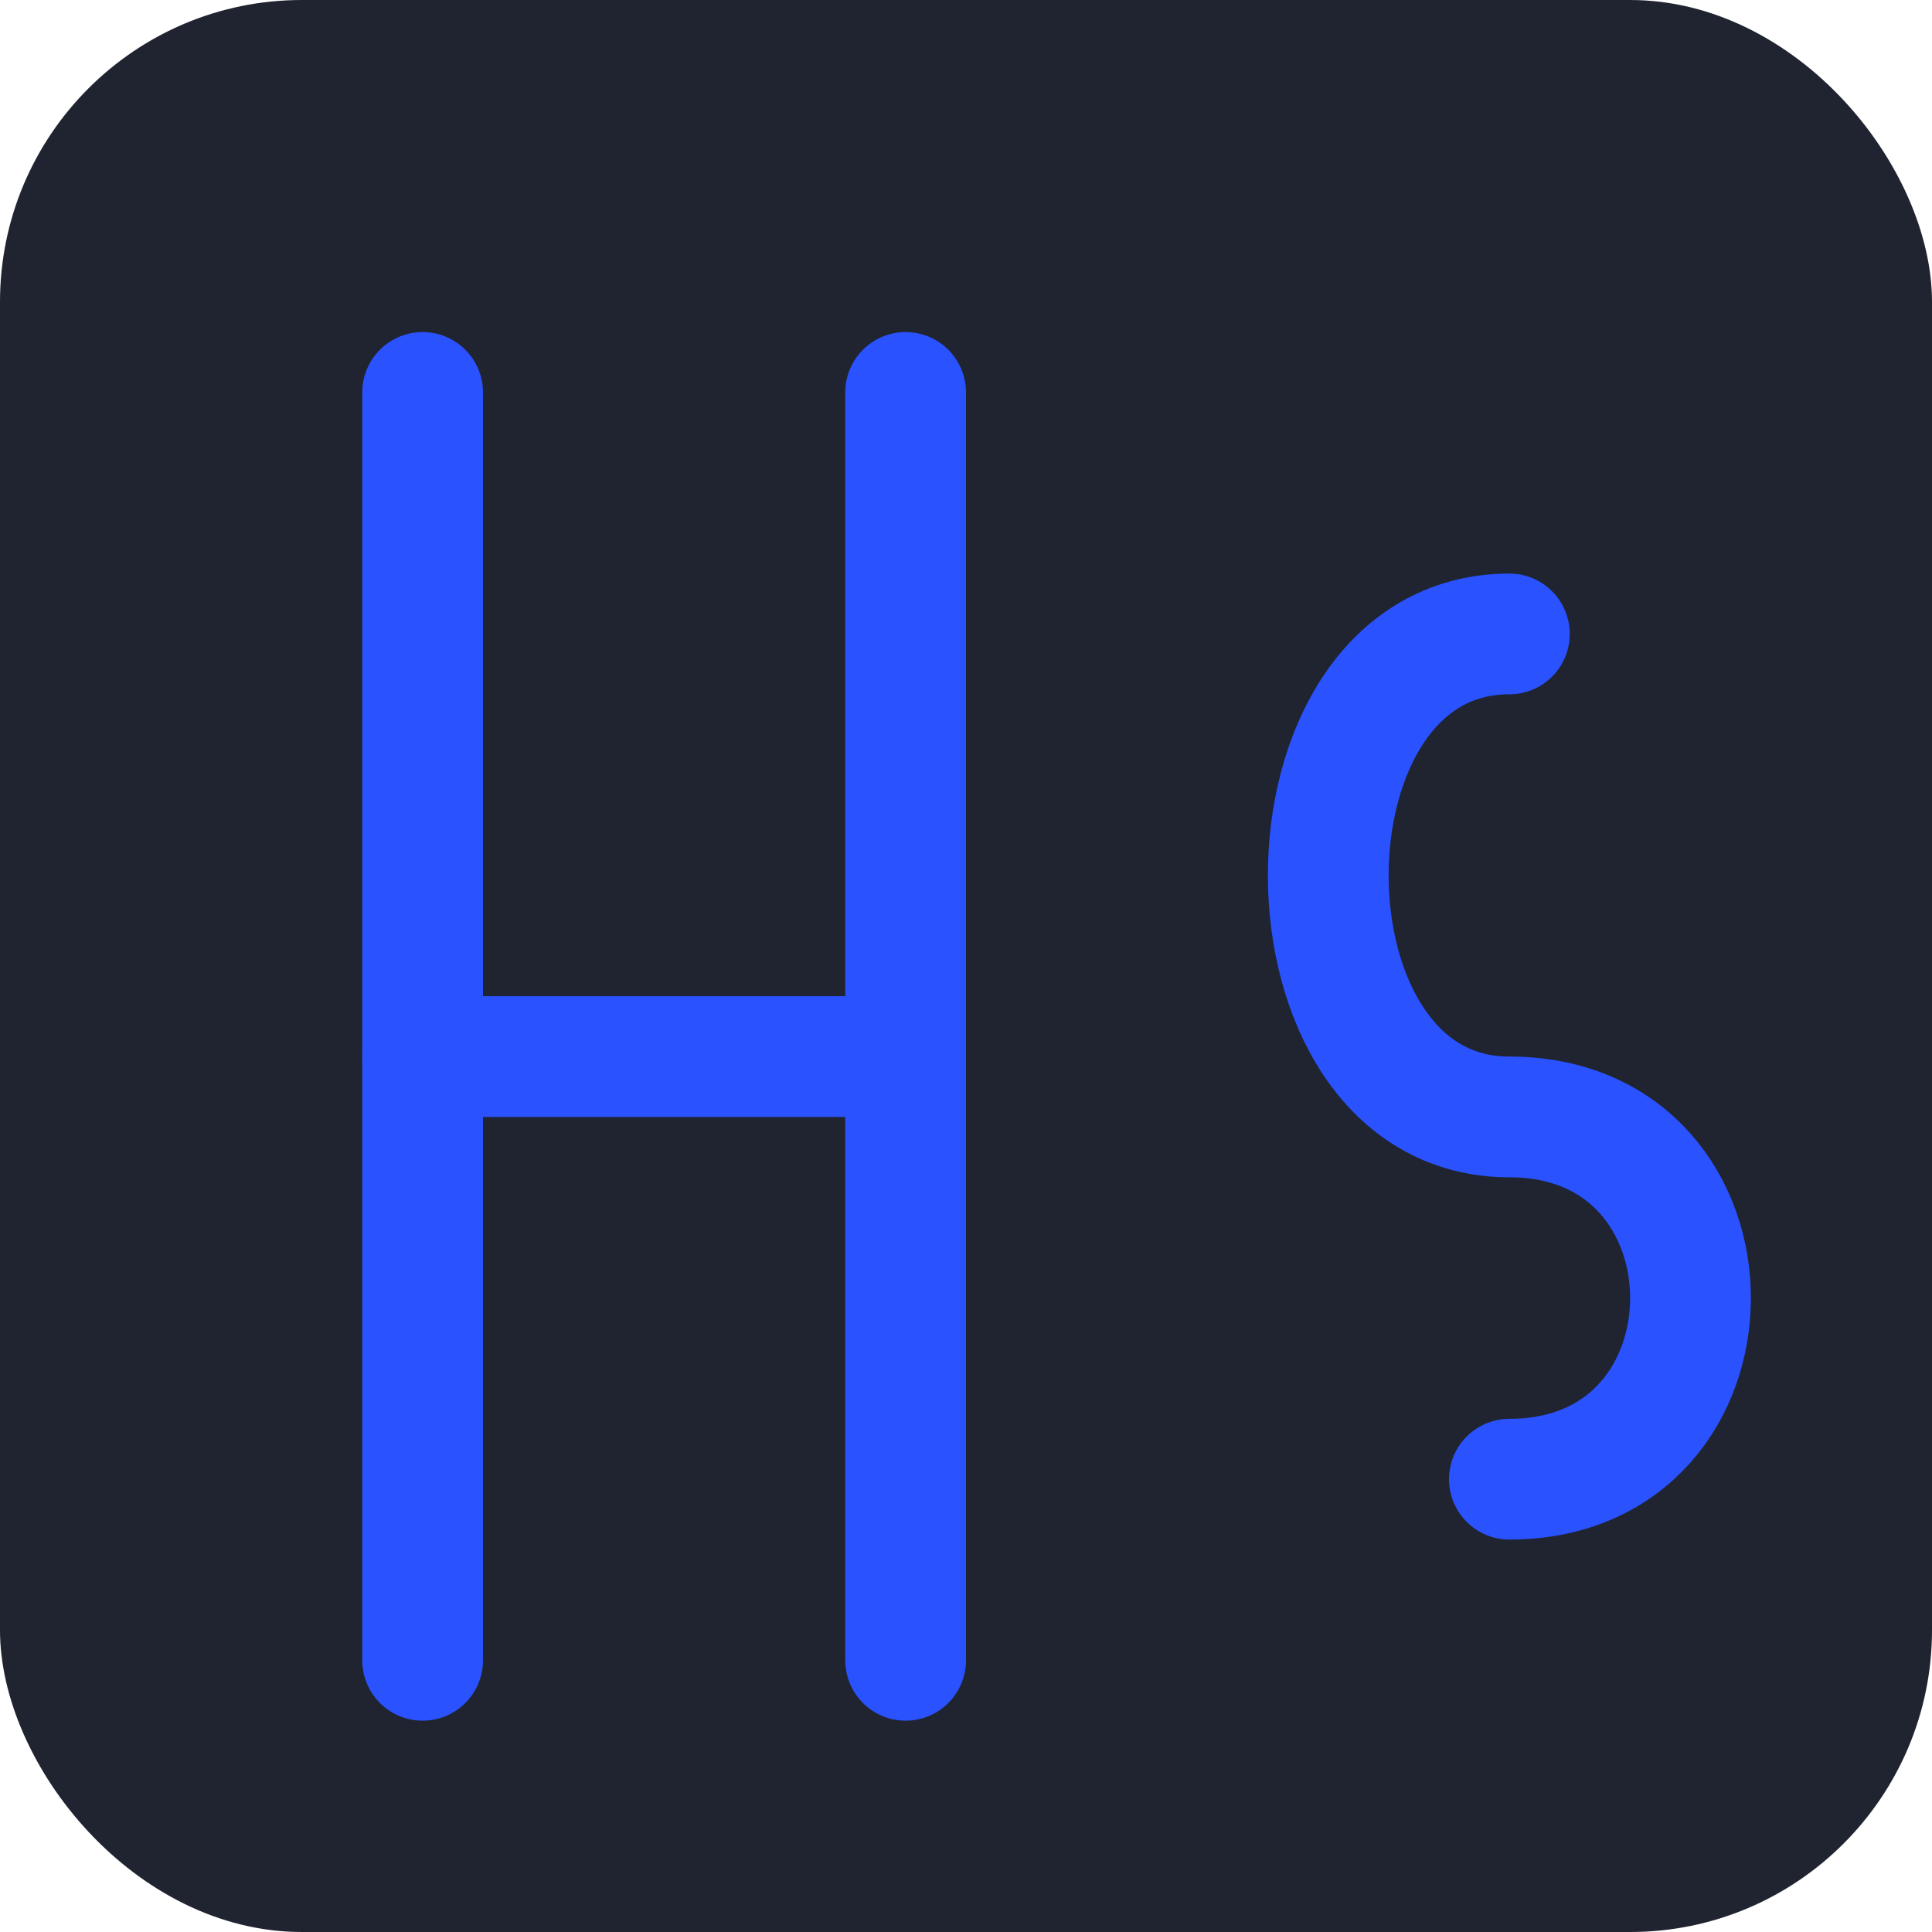
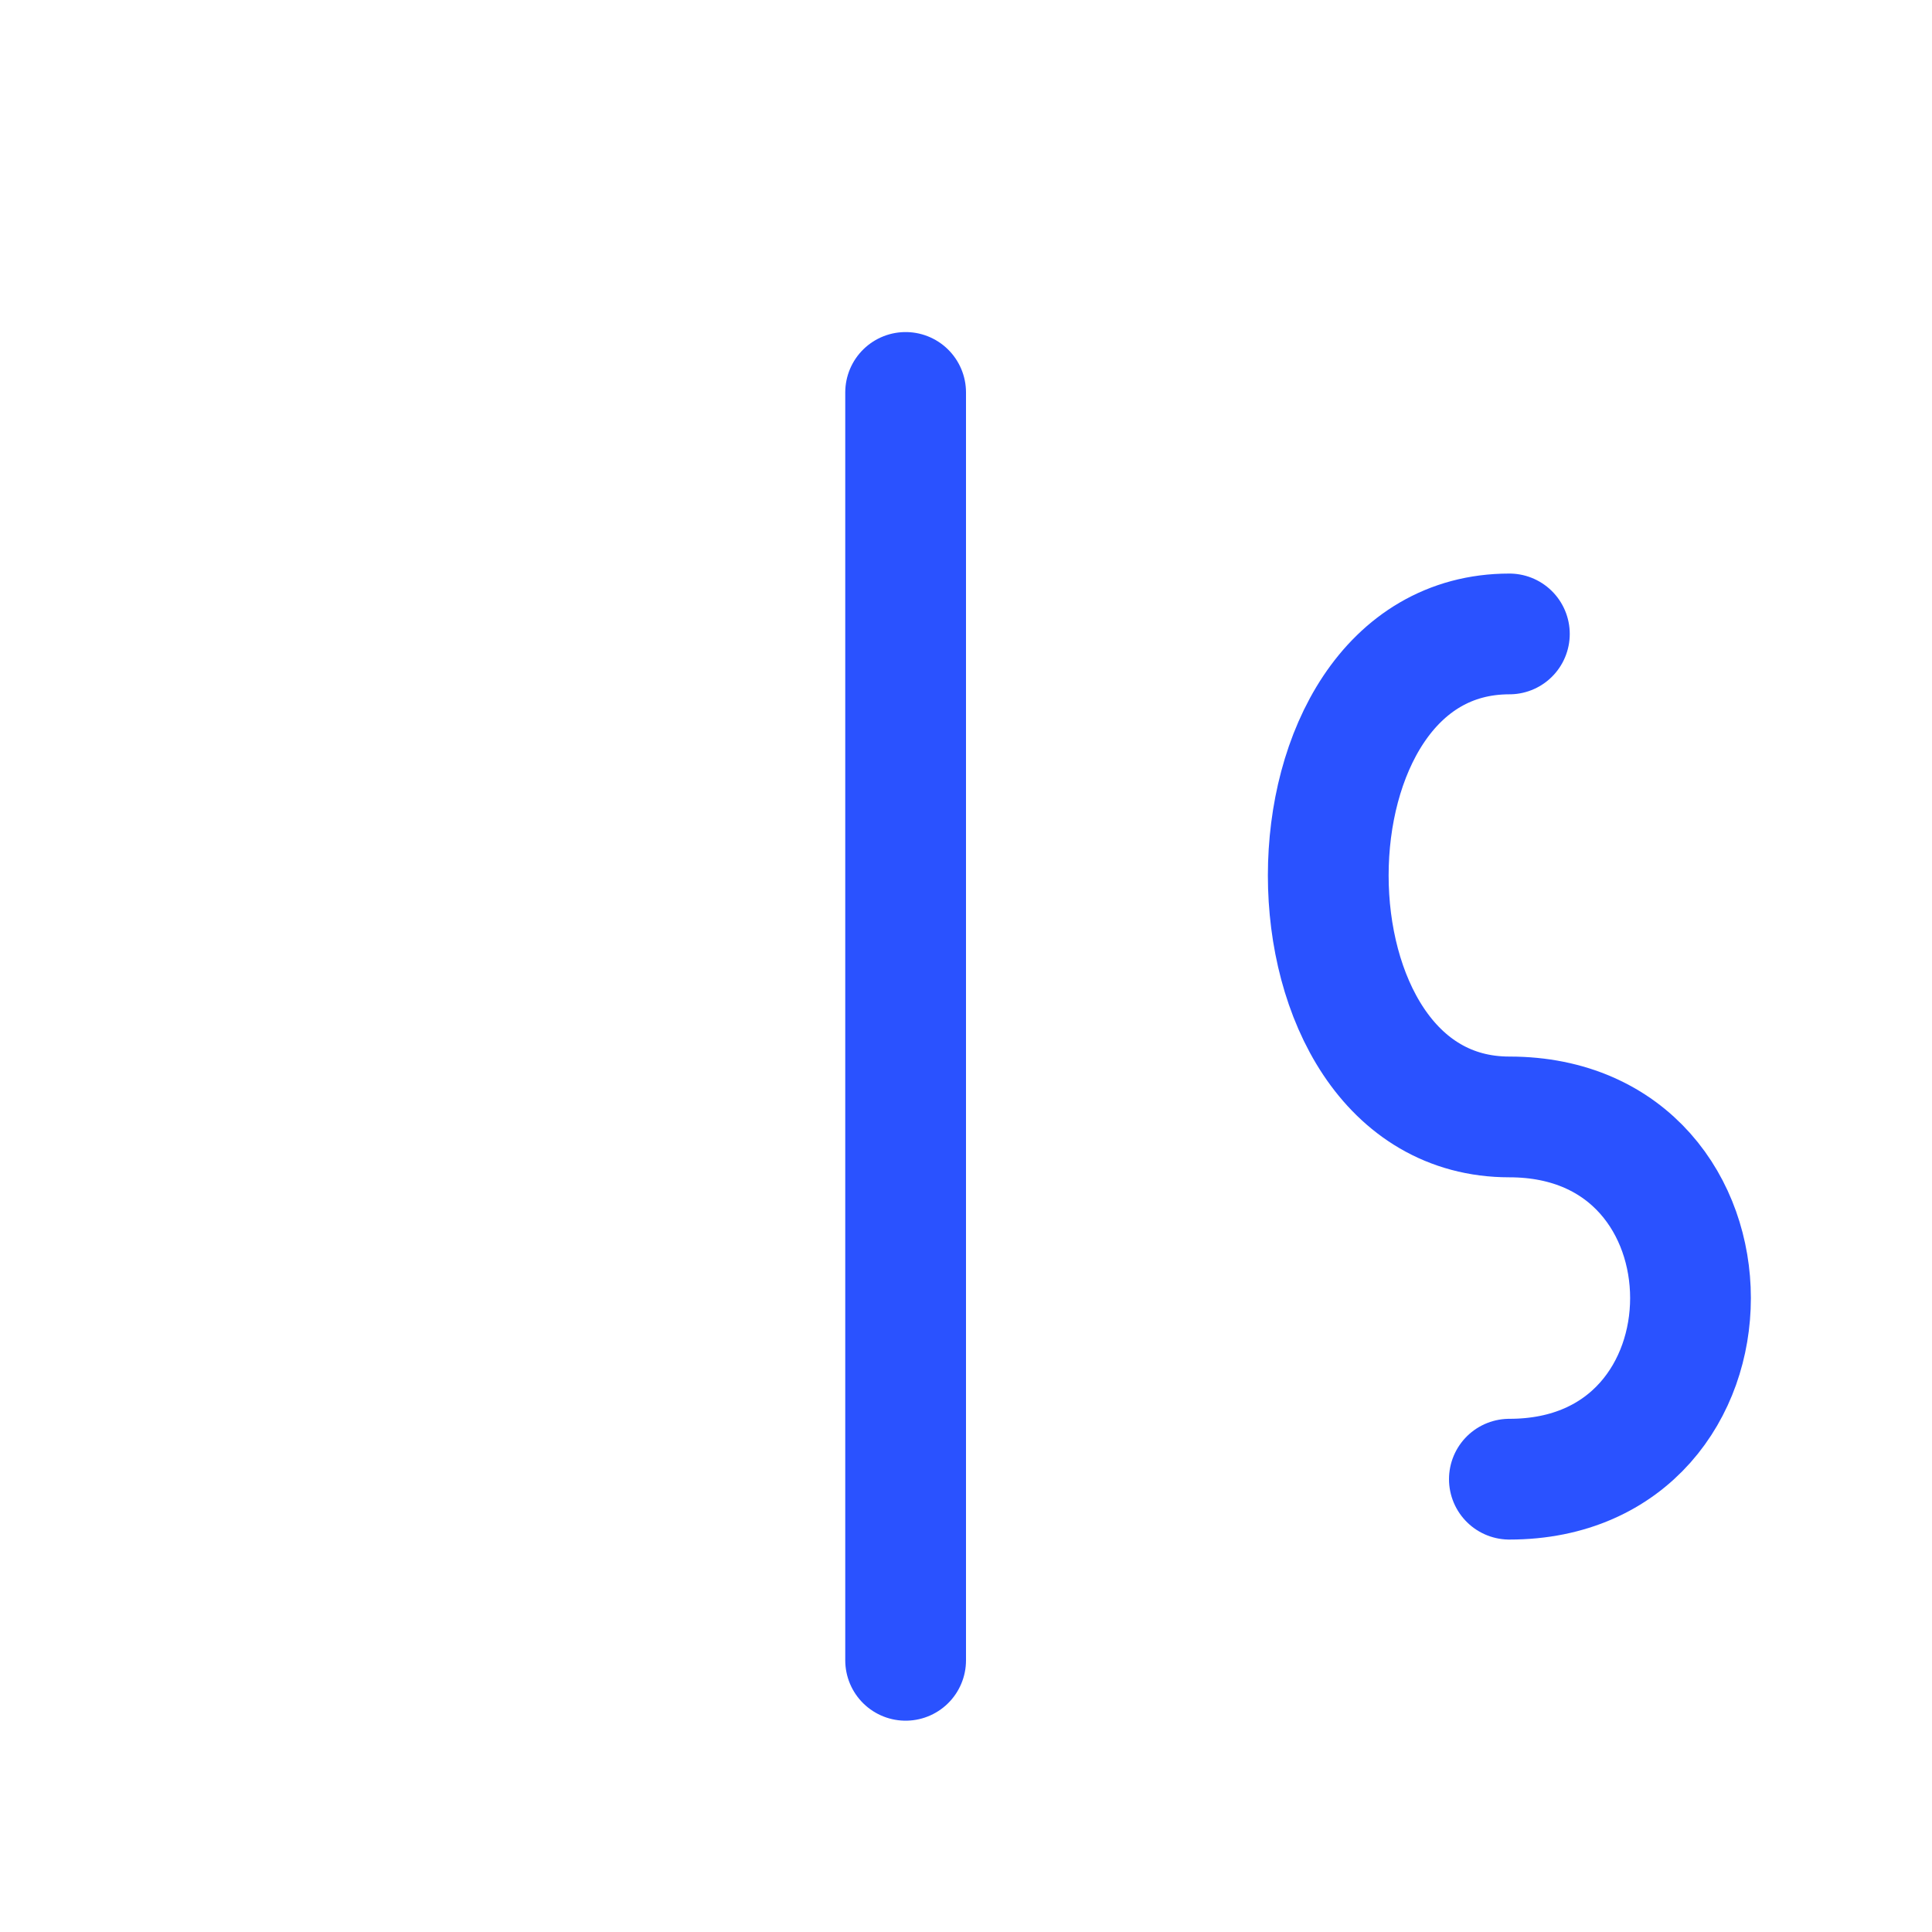
<svg xmlns="http://www.w3.org/2000/svg" viewBox="0 0 64 64" width="64" height="64">
-   <rect width="64" height="64" rx="10" fill="#1f2430" />
  <g transform="translate(10,9)" stroke="#2a52ff" stroke-width="4" stroke-linecap="round" stroke-linejoin="round" fill="none">
-     <path d="M4 4 L4 46" />
    <path d="M20 4 L20 46" />
-     <path d="M4 26 L20 26" />
    <path d="M40 12 C32 12,32 28,40 28 C48 28,48 40,40 40" />
  </g>
</svg>